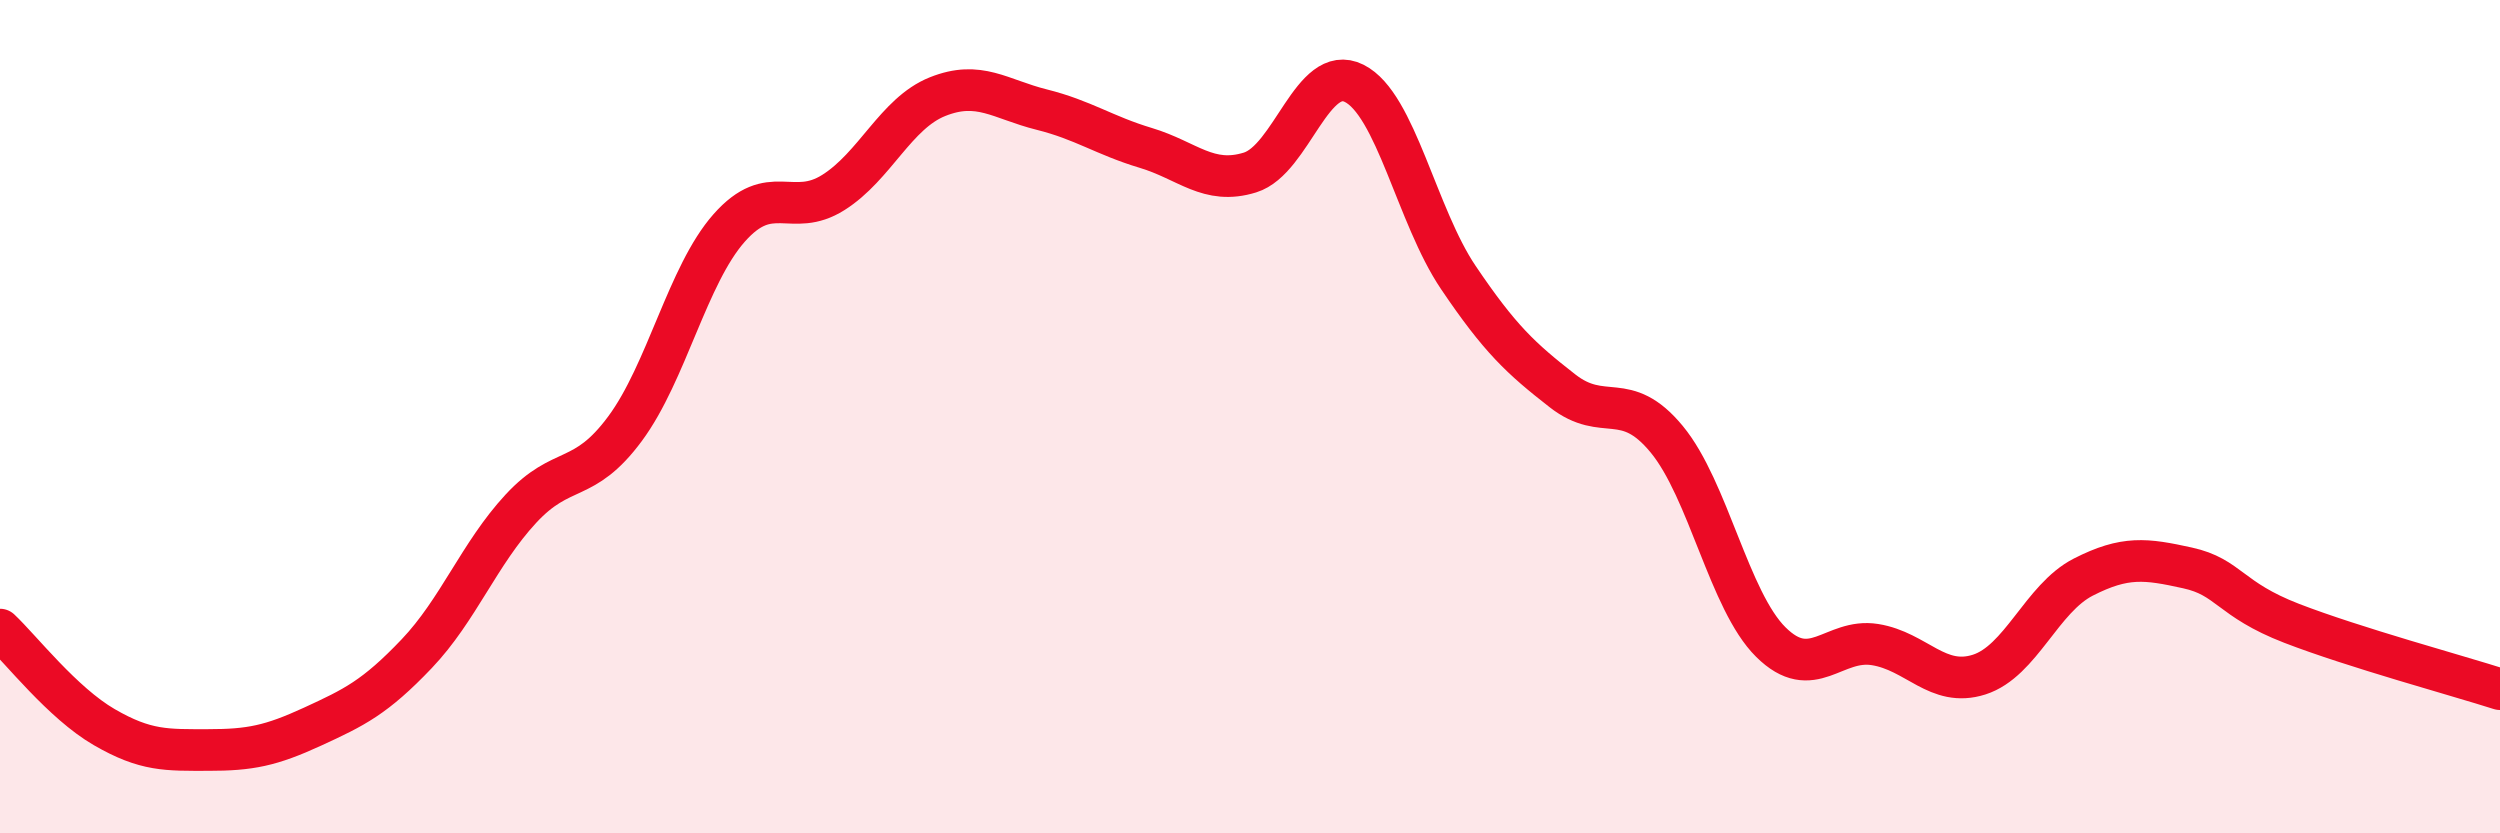
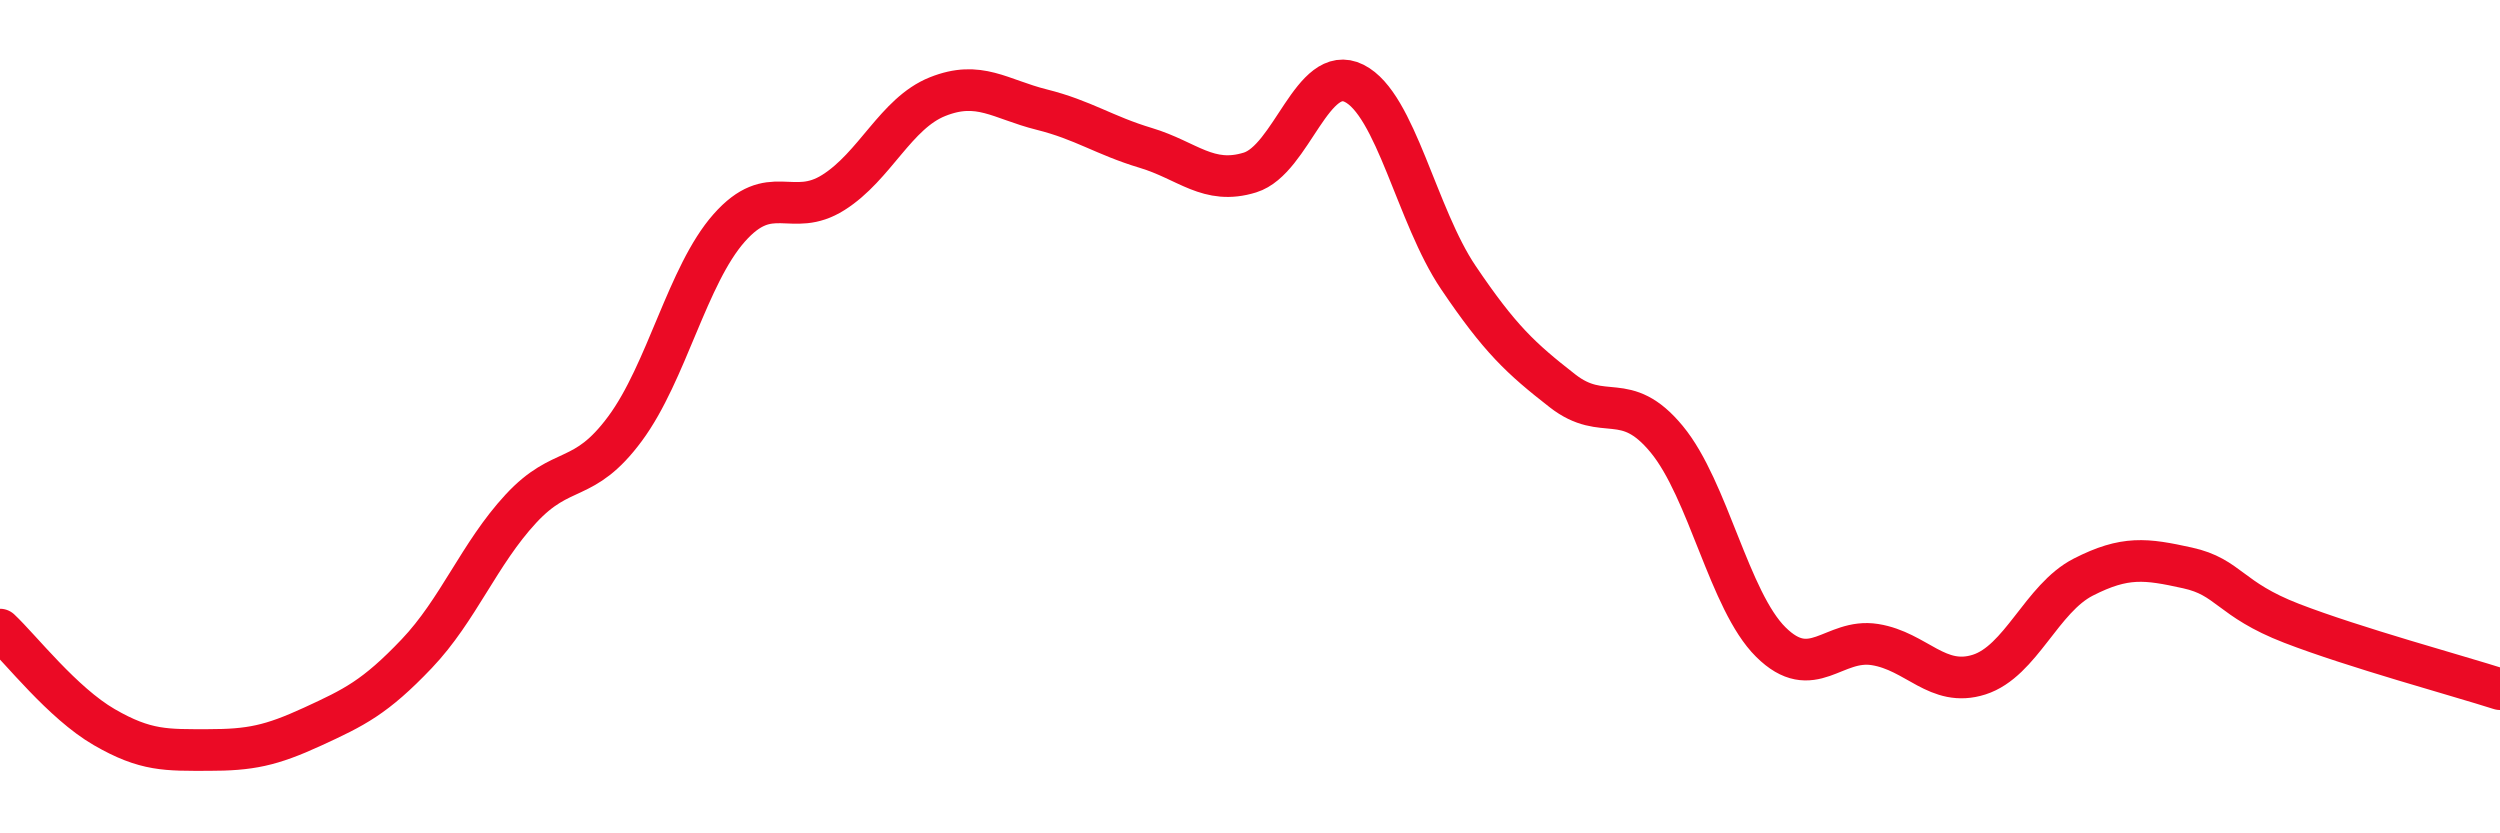
<svg xmlns="http://www.w3.org/2000/svg" width="60" height="20" viewBox="0 0 60 20">
-   <path d="M 0,15.11 C 0.5,15.58 1.5,16.87 2.5,17.45 C 3.5,18.03 4,18 5,18 C 6,18 6.5,17.9 7.5,17.44 C 8.5,16.98 9,16.74 10,15.69 C 11,14.64 11.5,13.29 12.5,12.21 C 13.5,11.13 14,11.64 15,10.29 C 16,8.94 16.5,6.6 17.5,5.47 C 18.5,4.34 19,5.25 20,4.62 C 21,3.99 21.5,2.72 22.5,2.32 C 23.5,1.92 24,2.38 25,2.63 C 26,2.88 26.5,3.25 27.5,3.55 C 28.5,3.85 29,4.45 30,4.14 C 31,3.83 31.5,1.5 32.5,2 C 33.5,2.5 34,5.18 35,6.66 C 36,8.14 36.5,8.6 37.5,9.38 C 38.5,10.16 39,9.33 40,10.54 C 41,11.75 41.5,14.42 42.5,15.41 C 43.5,16.4 44,15.31 45,15.47 C 46,15.63 46.5,16.51 47.5,16.19 C 48.5,15.87 49,14.36 50,13.85 C 51,13.34 51.5,13.41 52.5,13.63 C 53.5,13.85 53.5,14.38 55,14.96 C 56.5,15.54 59,16.22 60,16.54L60 20L0 20Z" fill="#EB0A25" opacity="0.1" stroke-linecap="round" stroke-linejoin="round" />
  <path d="M 0,15.11 C 0.5,15.58 1.5,16.87 2.5,17.45 C 3.5,18.03 4,18 5,18 C 6,18 6.5,17.9 7.5,17.44 C 8.5,16.98 9,16.74 10,15.69 C 11,14.64 11.5,13.29 12.5,12.21 C 13.5,11.13 14,11.64 15,10.29 C 16,8.94 16.5,6.6 17.5,5.47 C 18.5,4.34 19,5.25 20,4.62 C 21,3.99 21.5,2.72 22.5,2.32 C 23.5,1.92 24,2.38 25,2.63 C 26,2.88 26.5,3.25 27.5,3.55 C 28.5,3.85 29,4.45 30,4.14 C 31,3.83 31.5,1.5 32.5,2 C 33.5,2.5 34,5.18 35,6.66 C 36,8.14 36.5,8.6 37.5,9.38 C 38.5,10.16 39,9.33 40,10.54 C 41,11.75 41.5,14.42 42.5,15.41 C 43.5,16.4 44,15.31 45,15.47 C 46,15.63 46.5,16.51 47.5,16.19 C 48.5,15.87 49,14.36 50,13.85 C 51,13.34 51.5,13.41 52.5,13.63 C 53.5,13.85 53.5,14.38 55,14.96 C 56.5,15.54 59,16.22 60,16.54" stroke="#EB0A25" stroke-width="1" fill="none" stroke-linecap="round" stroke-linejoin="round" />
</svg>